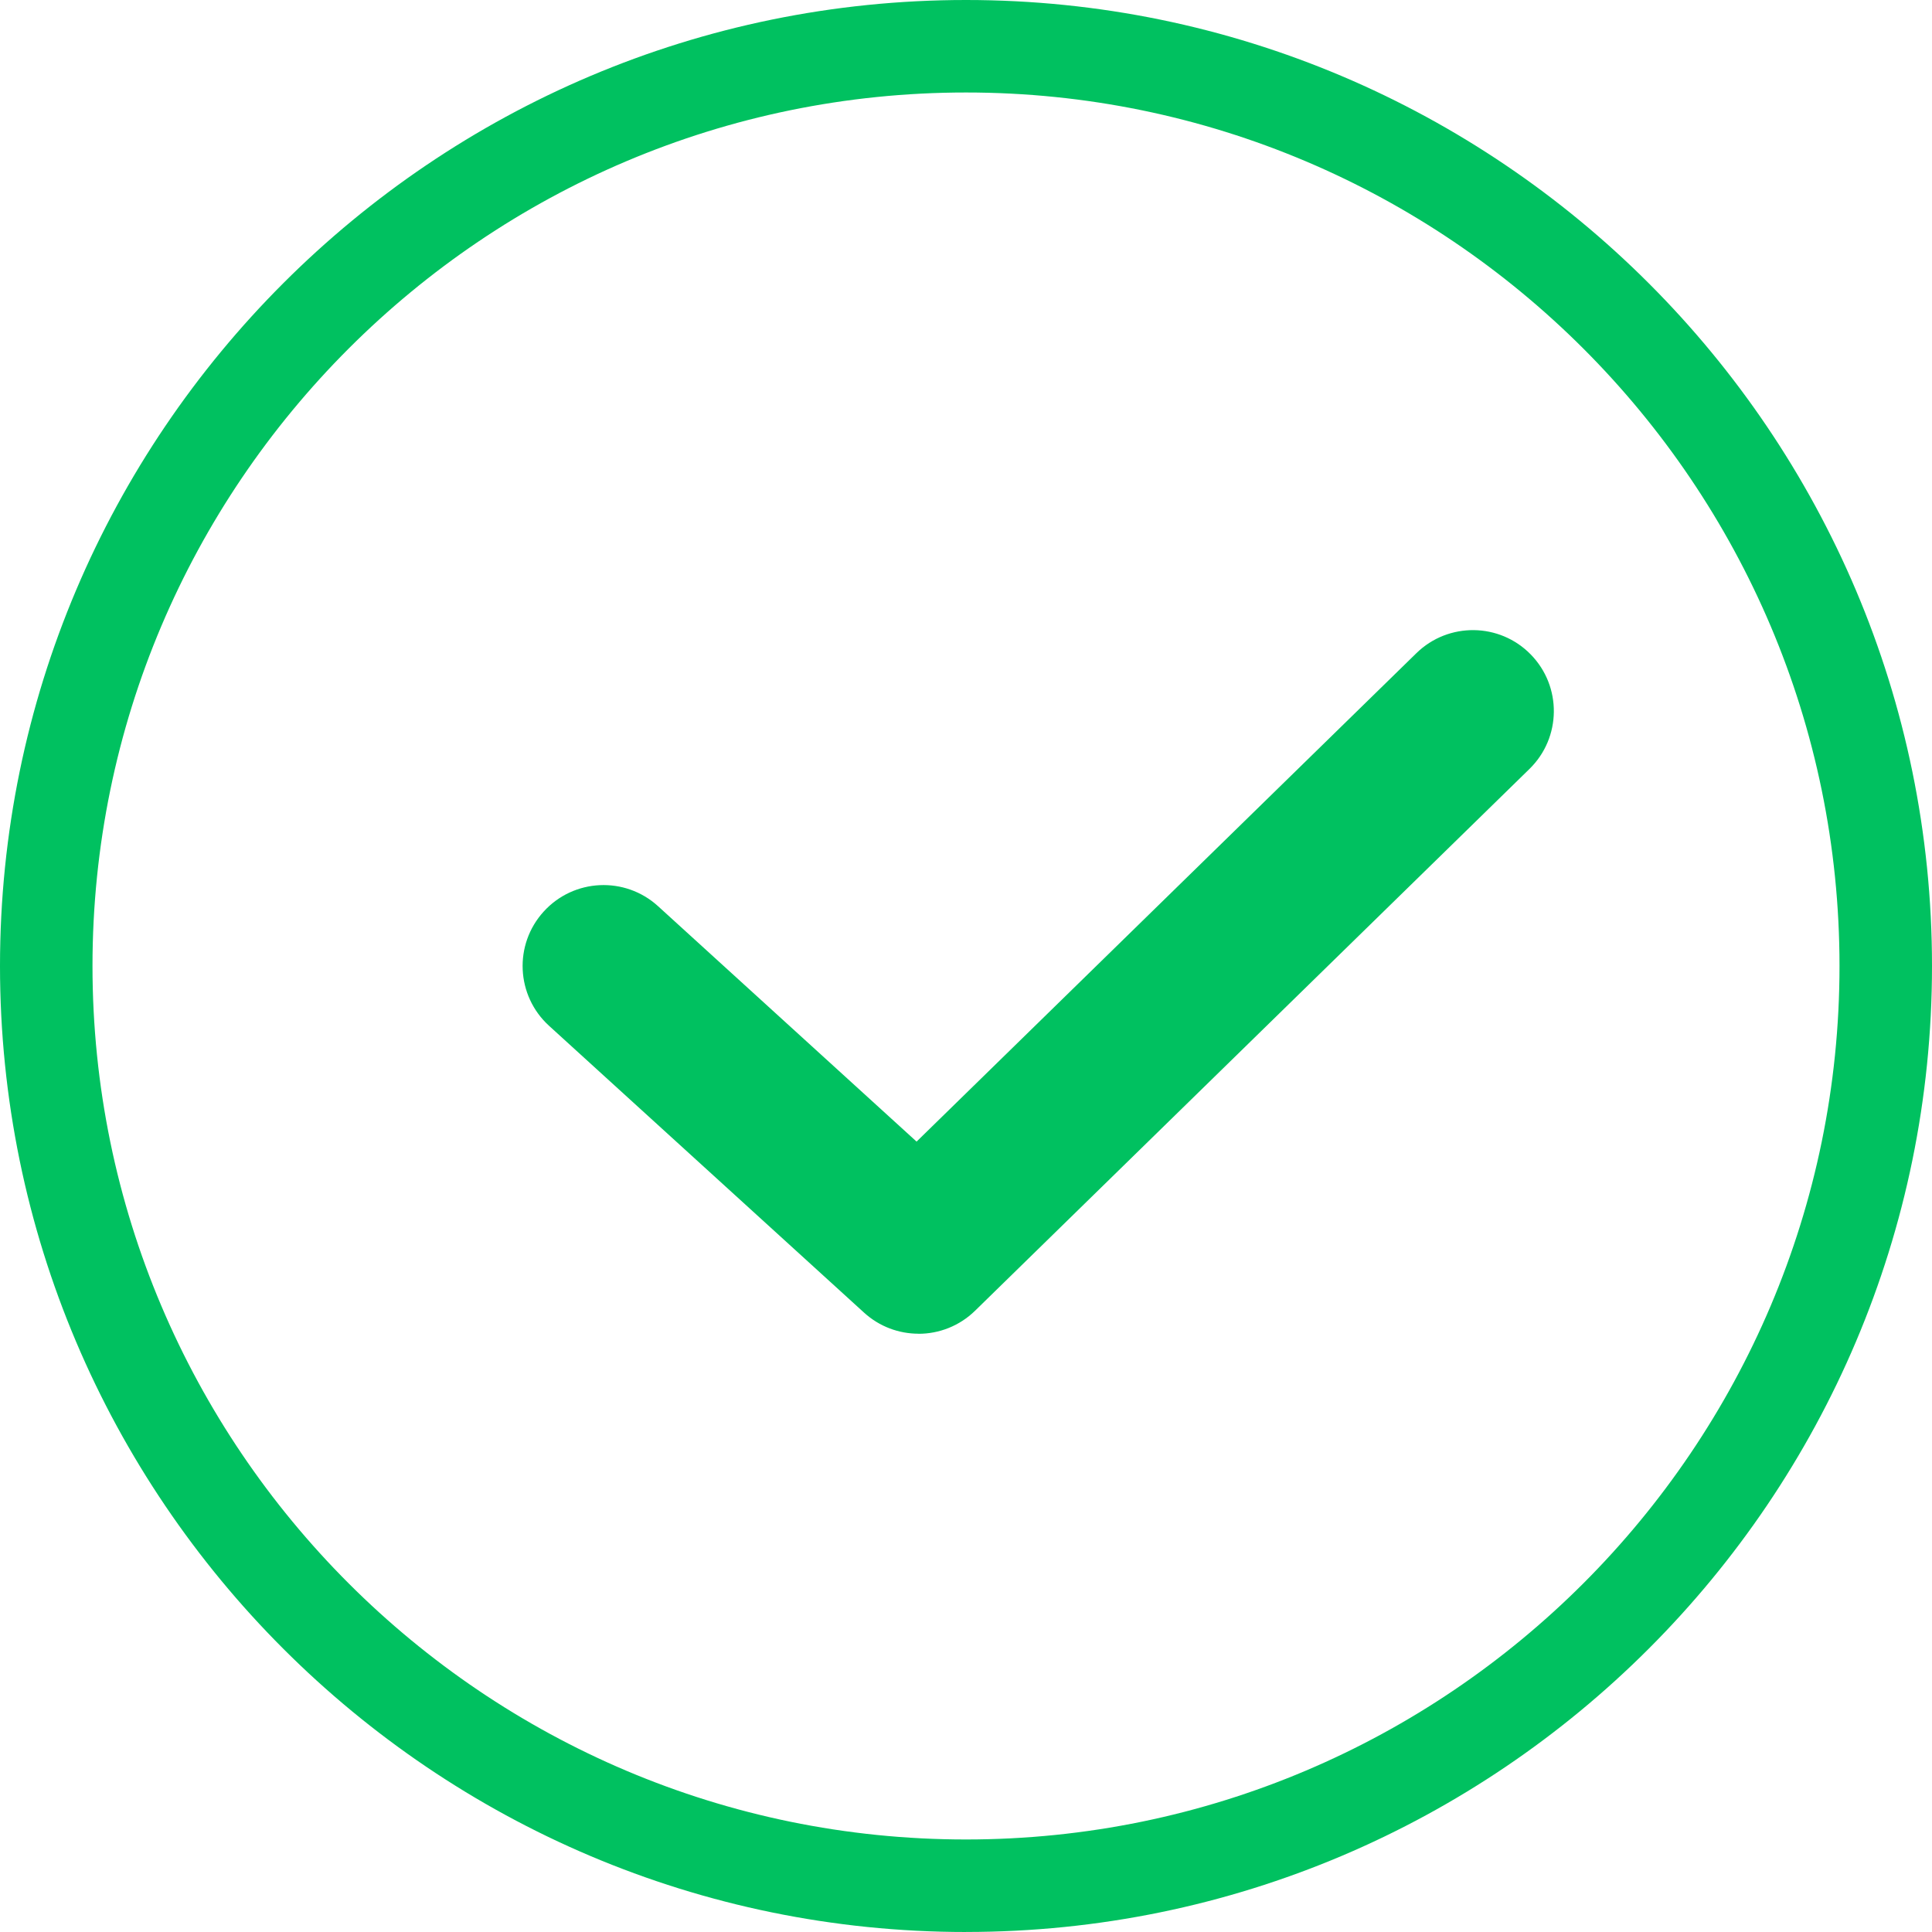
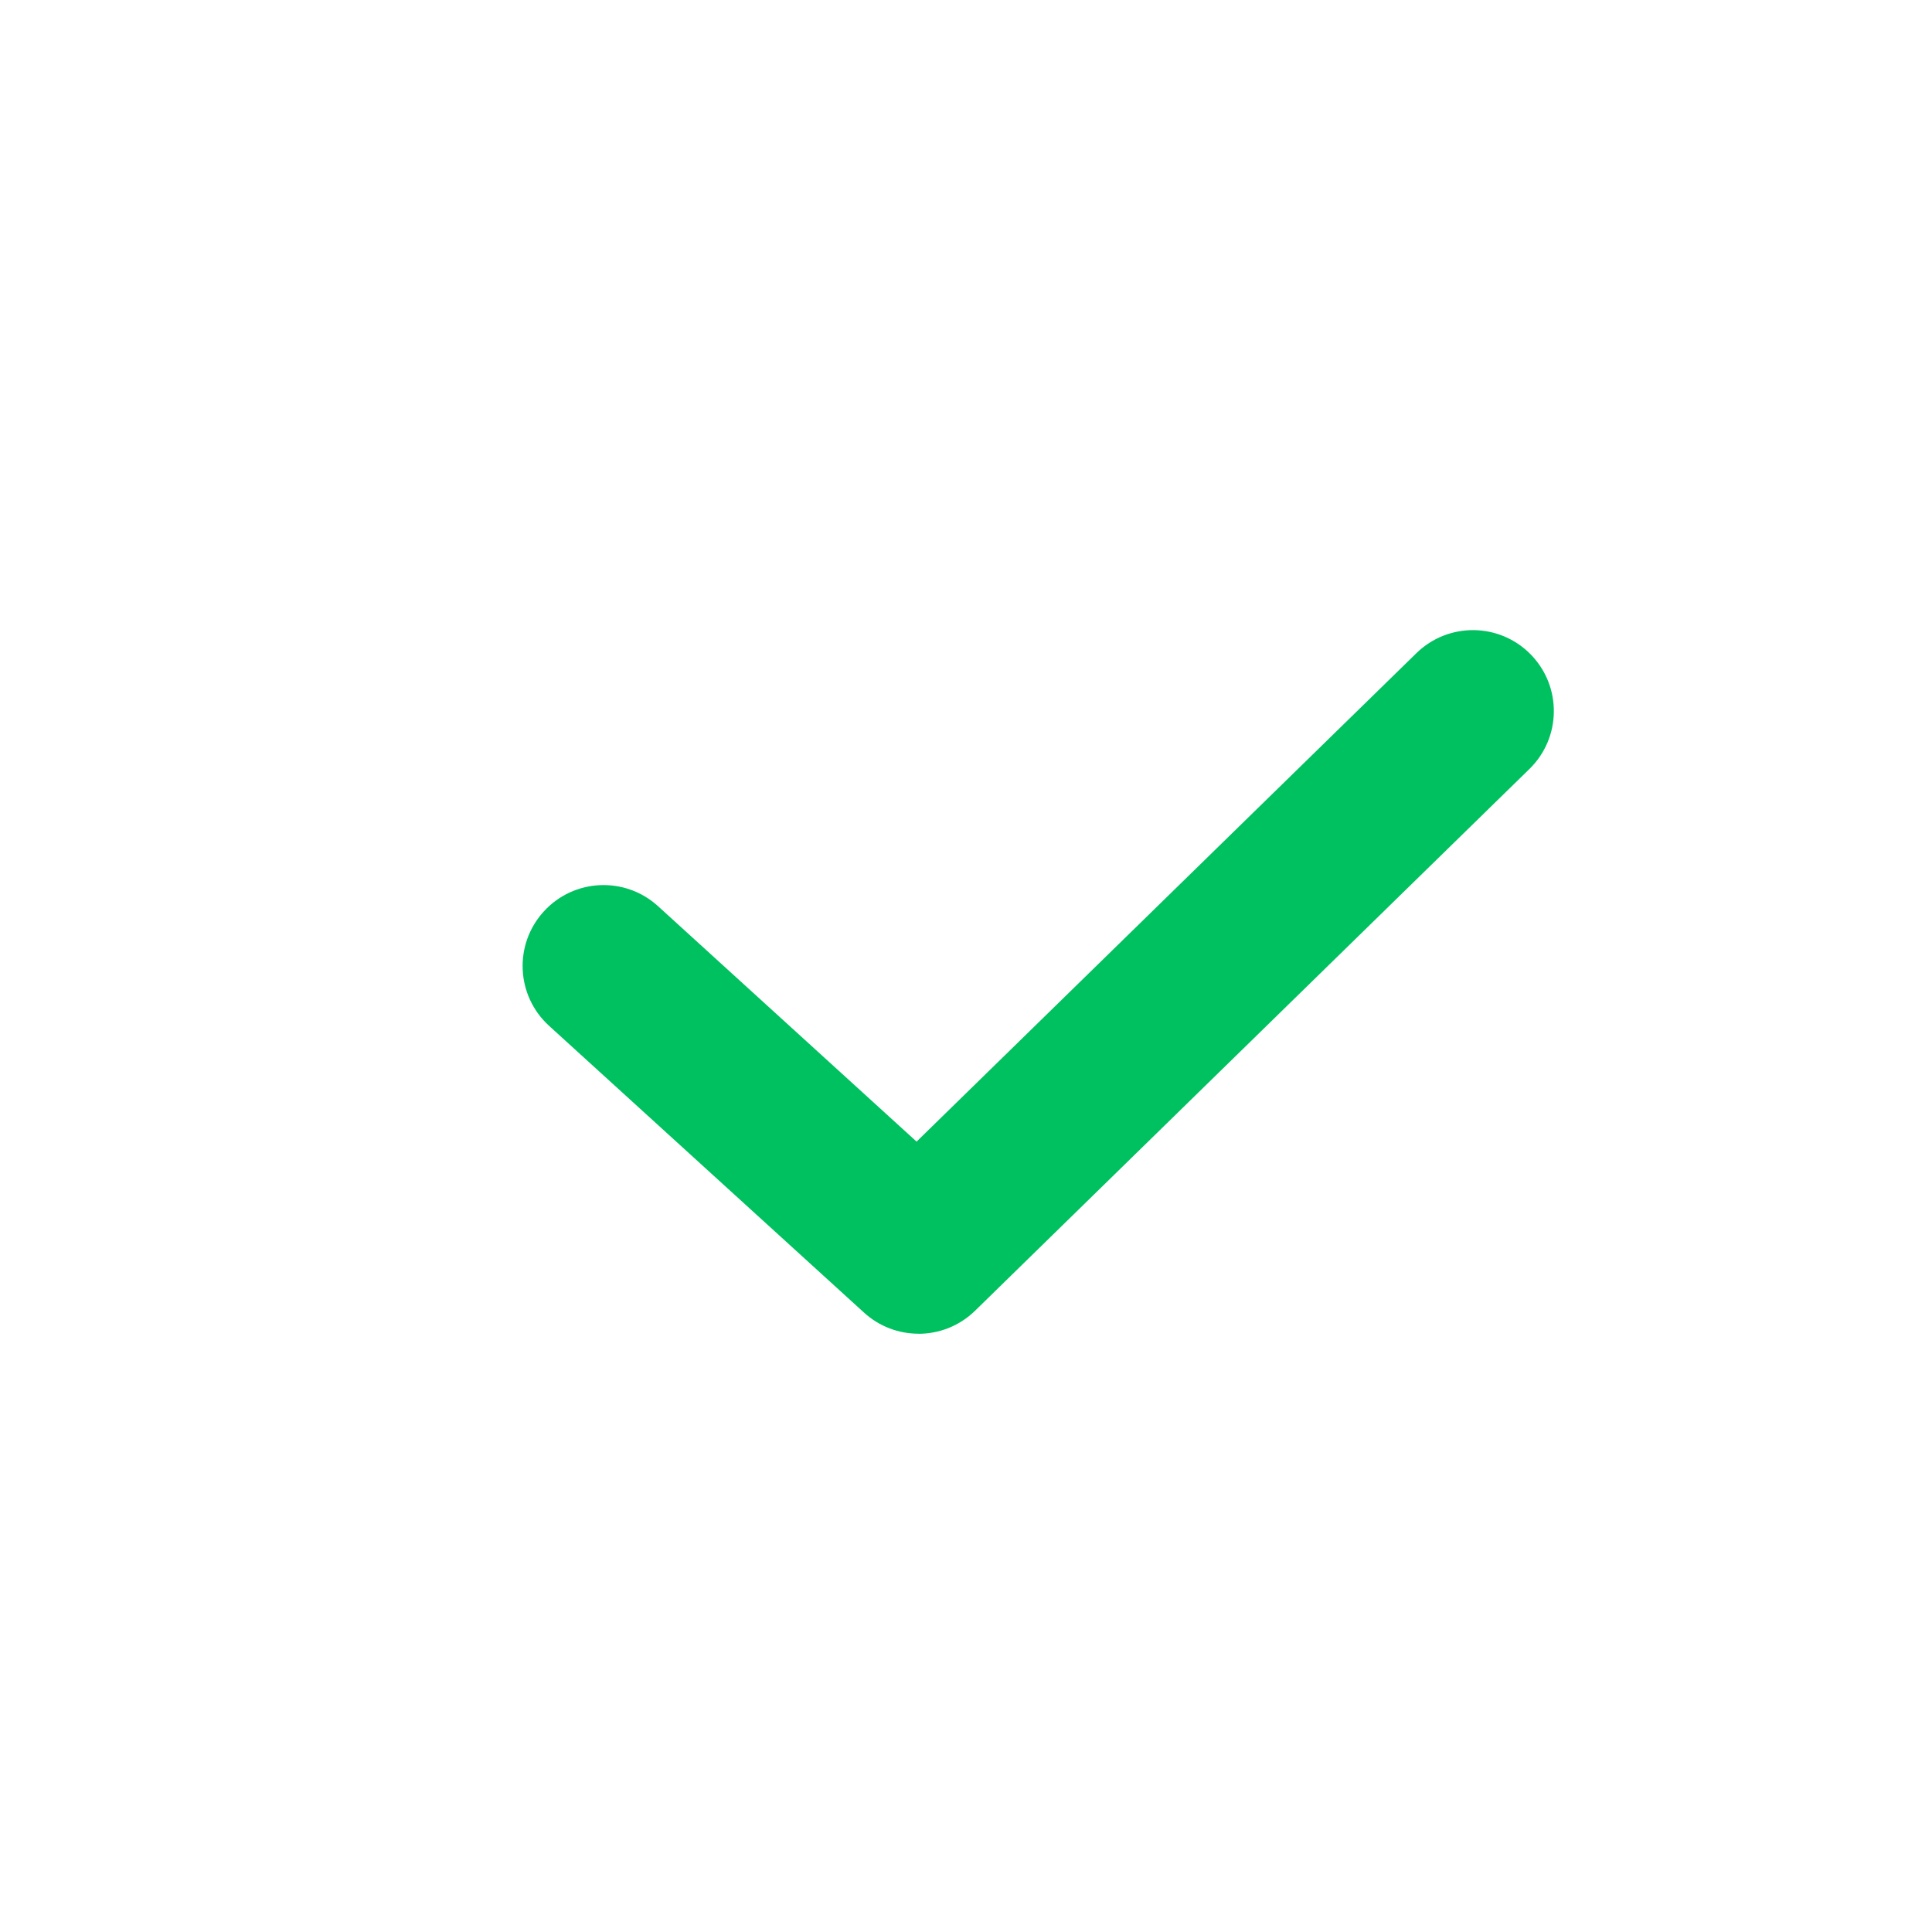
<svg xmlns="http://www.w3.org/2000/svg" width="55" height="55" viewBox="0 0 55 55" fill="none">
  <g clip-path="url(#clip0_52_2400)">
-     <path d="M27.5 55C12.337 55 0 42.663 0 27.499C0 12.335 12.337 0 27.5 0C42.663 0 55 12.336 55 27.499C55 42.663 42.663 54.999 27.5 54.999V55ZM27.5 2.633C13.788 2.633 2.633 13.788 2.633 27.499C2.633 41.211 13.788 52.366 27.5 52.366C41.212 52.366 52.367 41.211 52.367 27.499C52.367 13.787 41.211 2.633 27.5 2.633Z" fill="#00C160" />
    <path d="M26.148 37.968C25.594 37.968 25.038 37.769 24.598 37.368L15.631 29.203C14.69 28.346 14.621 26.89 15.479 25.949C16.335 25.008 17.792 24.94 18.733 25.797L26.093 32.499L40.321 18.595C41.231 17.705 42.69 17.722 43.578 18.632C44.468 19.543 44.451 21.001 43.541 21.89L27.759 37.313C27.312 37.75 26.73 37.97 26.148 37.97L26.148 37.968Z" fill="#00C160" />
  </g>
  <defs>
    <clipPath id="clip0_52_2400">
      <rect width="55" height="55" fill="white" />
    </clipPath>
  </defs>
</svg>